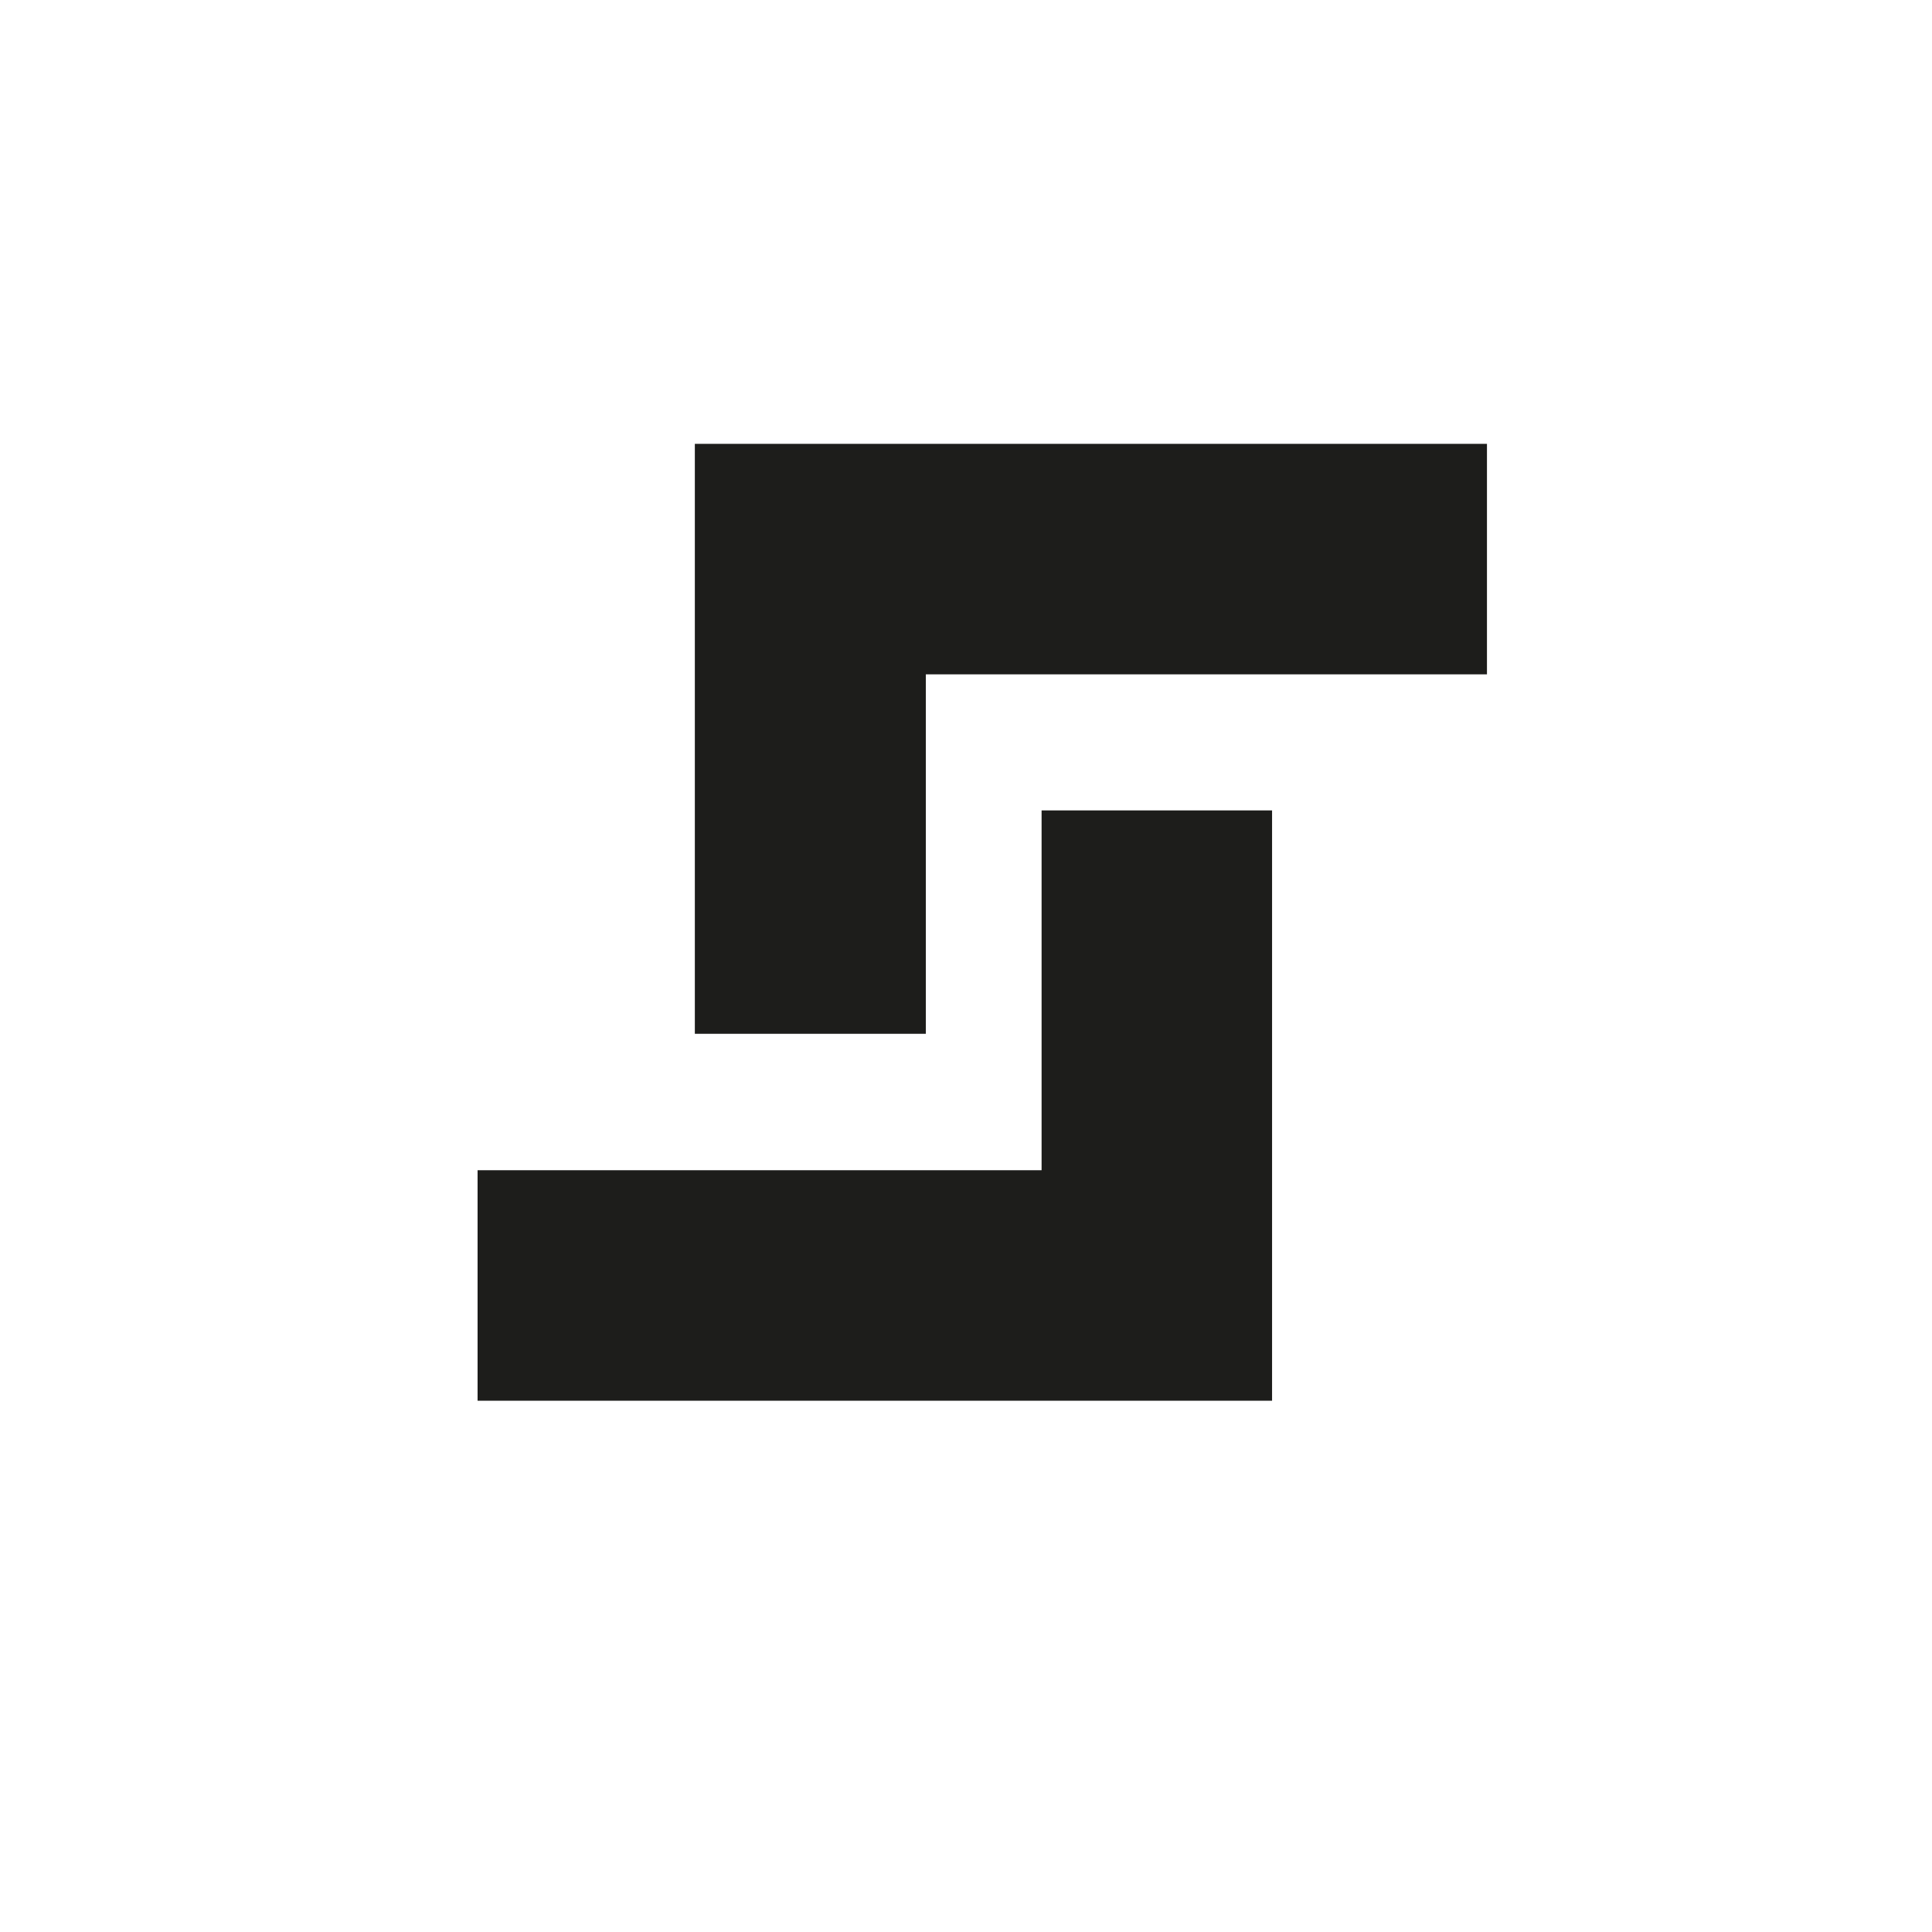
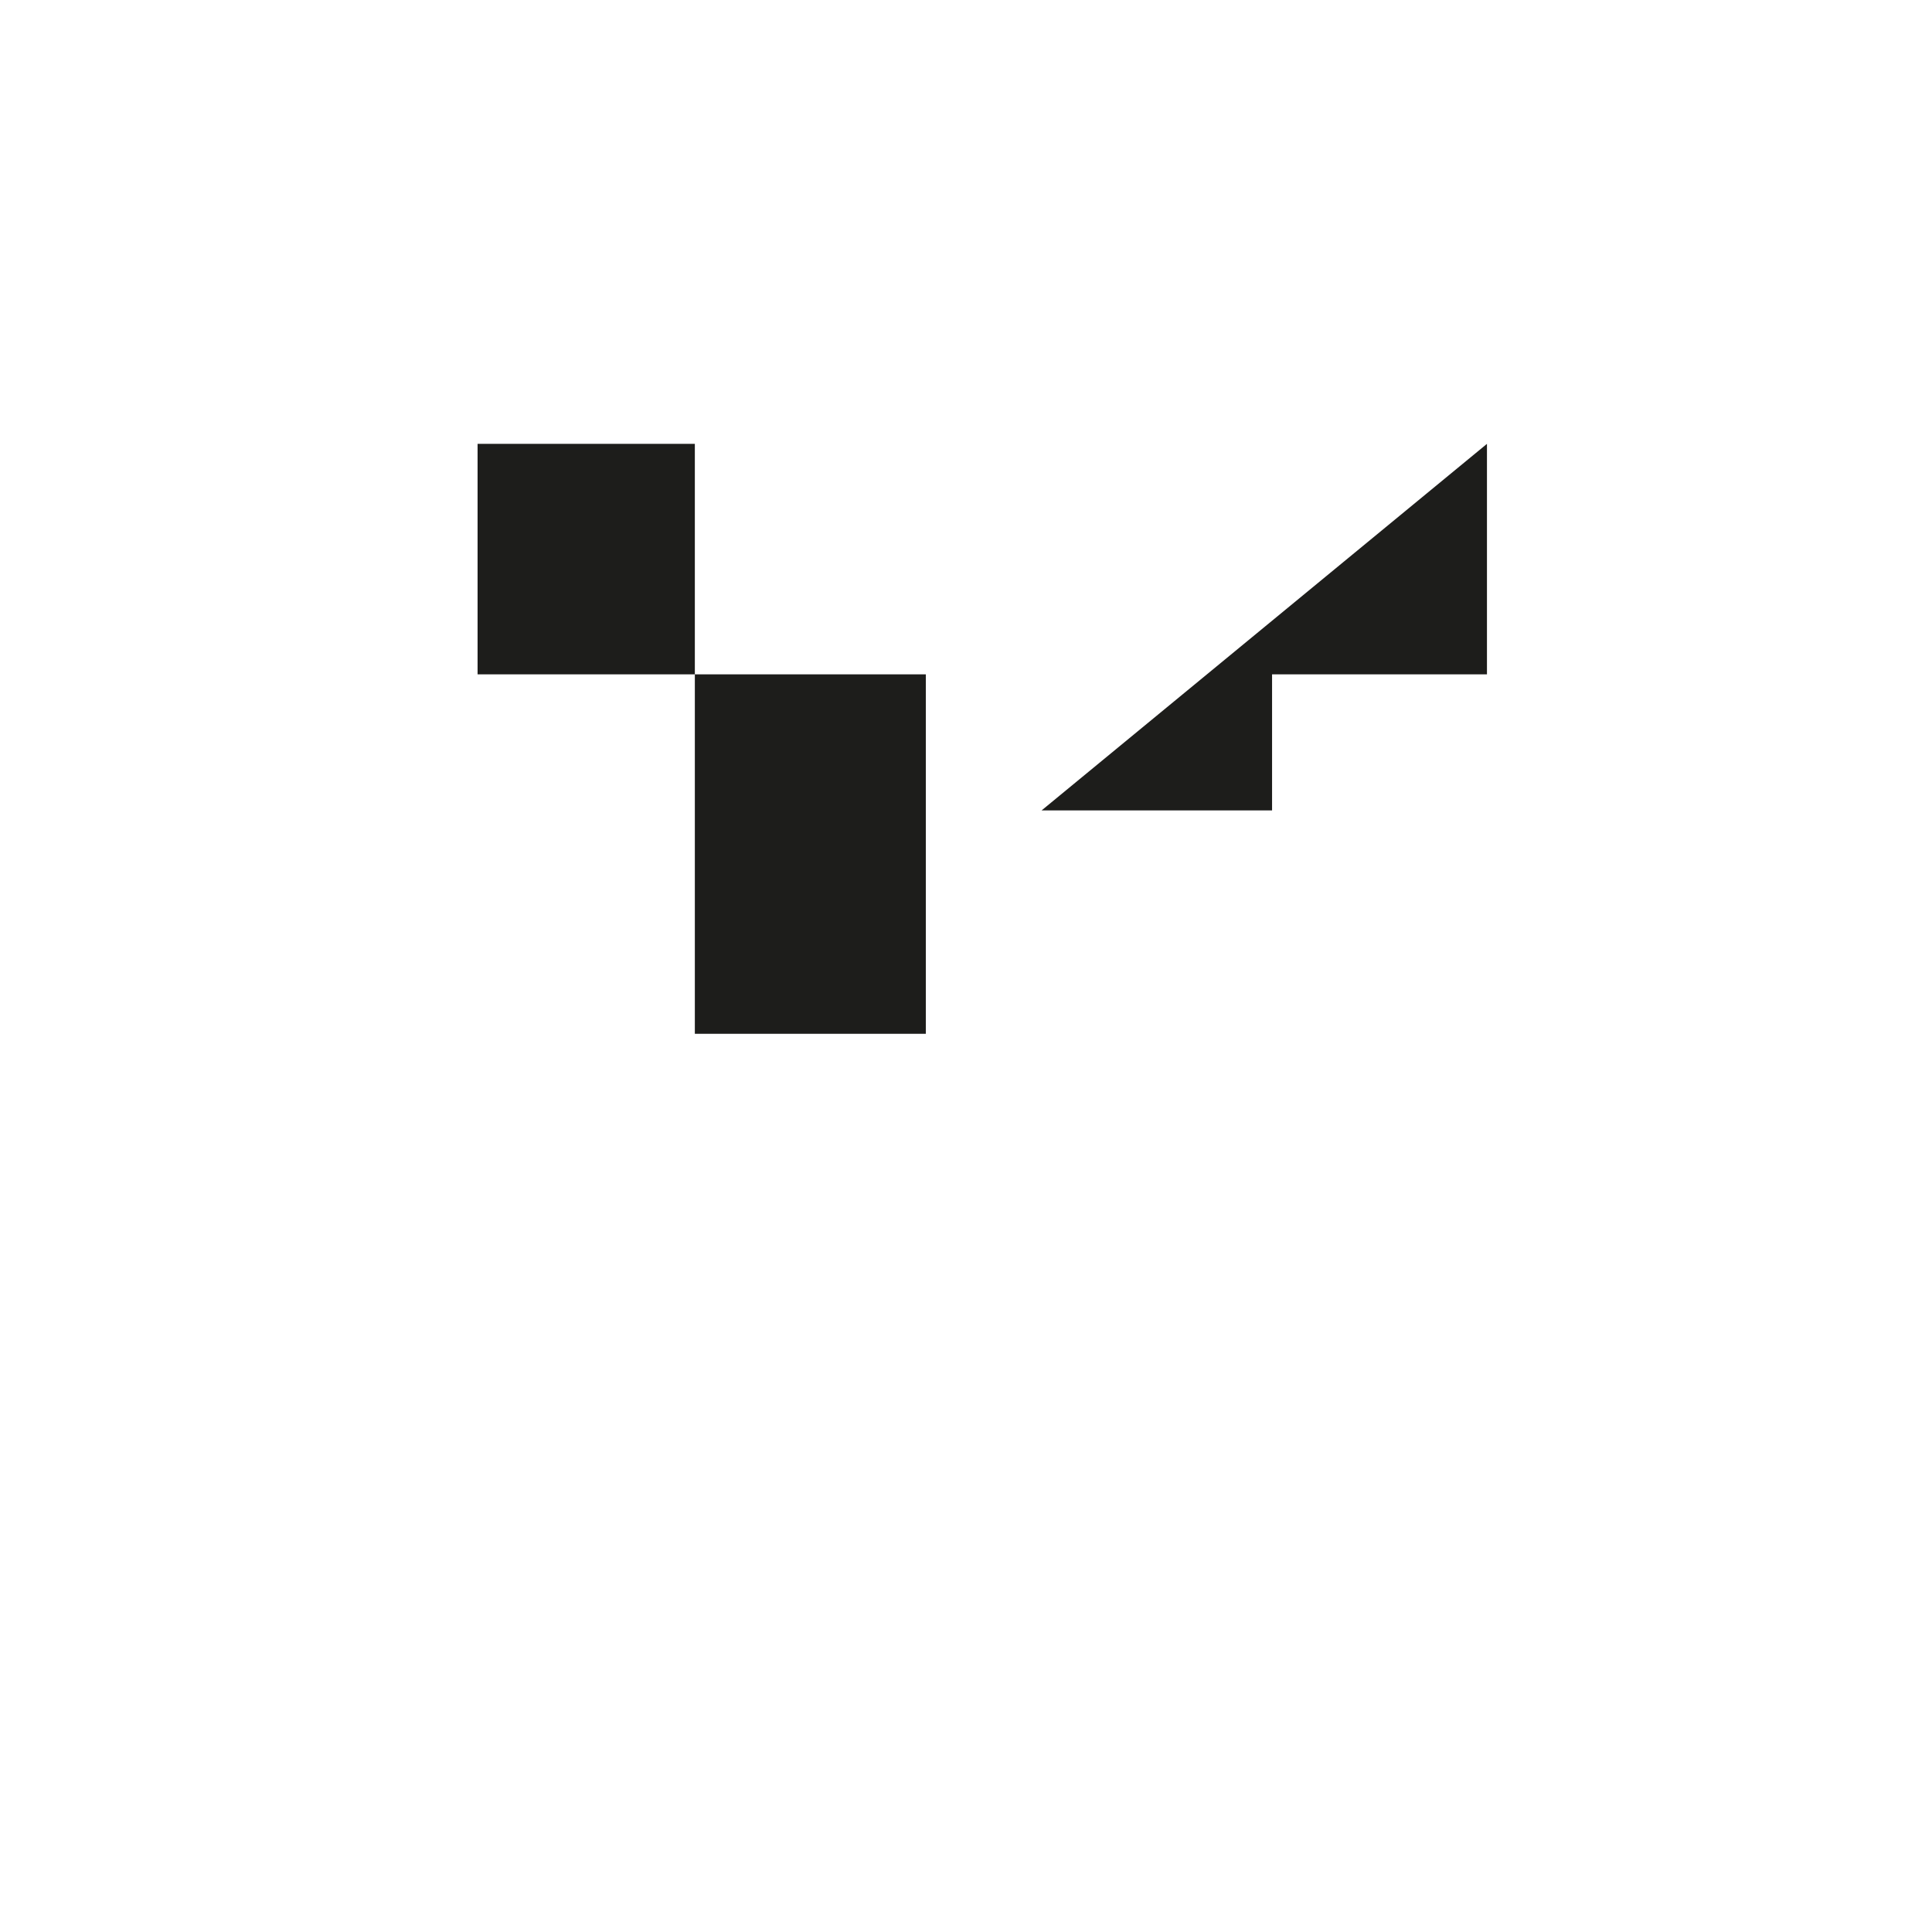
<svg xmlns="http://www.w3.org/2000/svg" id="Ebene_1" data-name="Ebene 1" viewBox="0 0 114 114">
  <defs>
    <style>.cls-1{fill:#1d1d1b;}</style>
  </defs>
-   <path class="cls-1" d="M87.74,26.19v13.6H54.63V61H41V26.19ZM61.46,69.05H28.18v13.6H75.06V47.82H61.46Z" />
+   <path class="cls-1" d="M87.74,26.19v13.6H54.63V61H41V26.19ZH28.18v13.6H75.06V47.82H61.46Z" />
</svg>